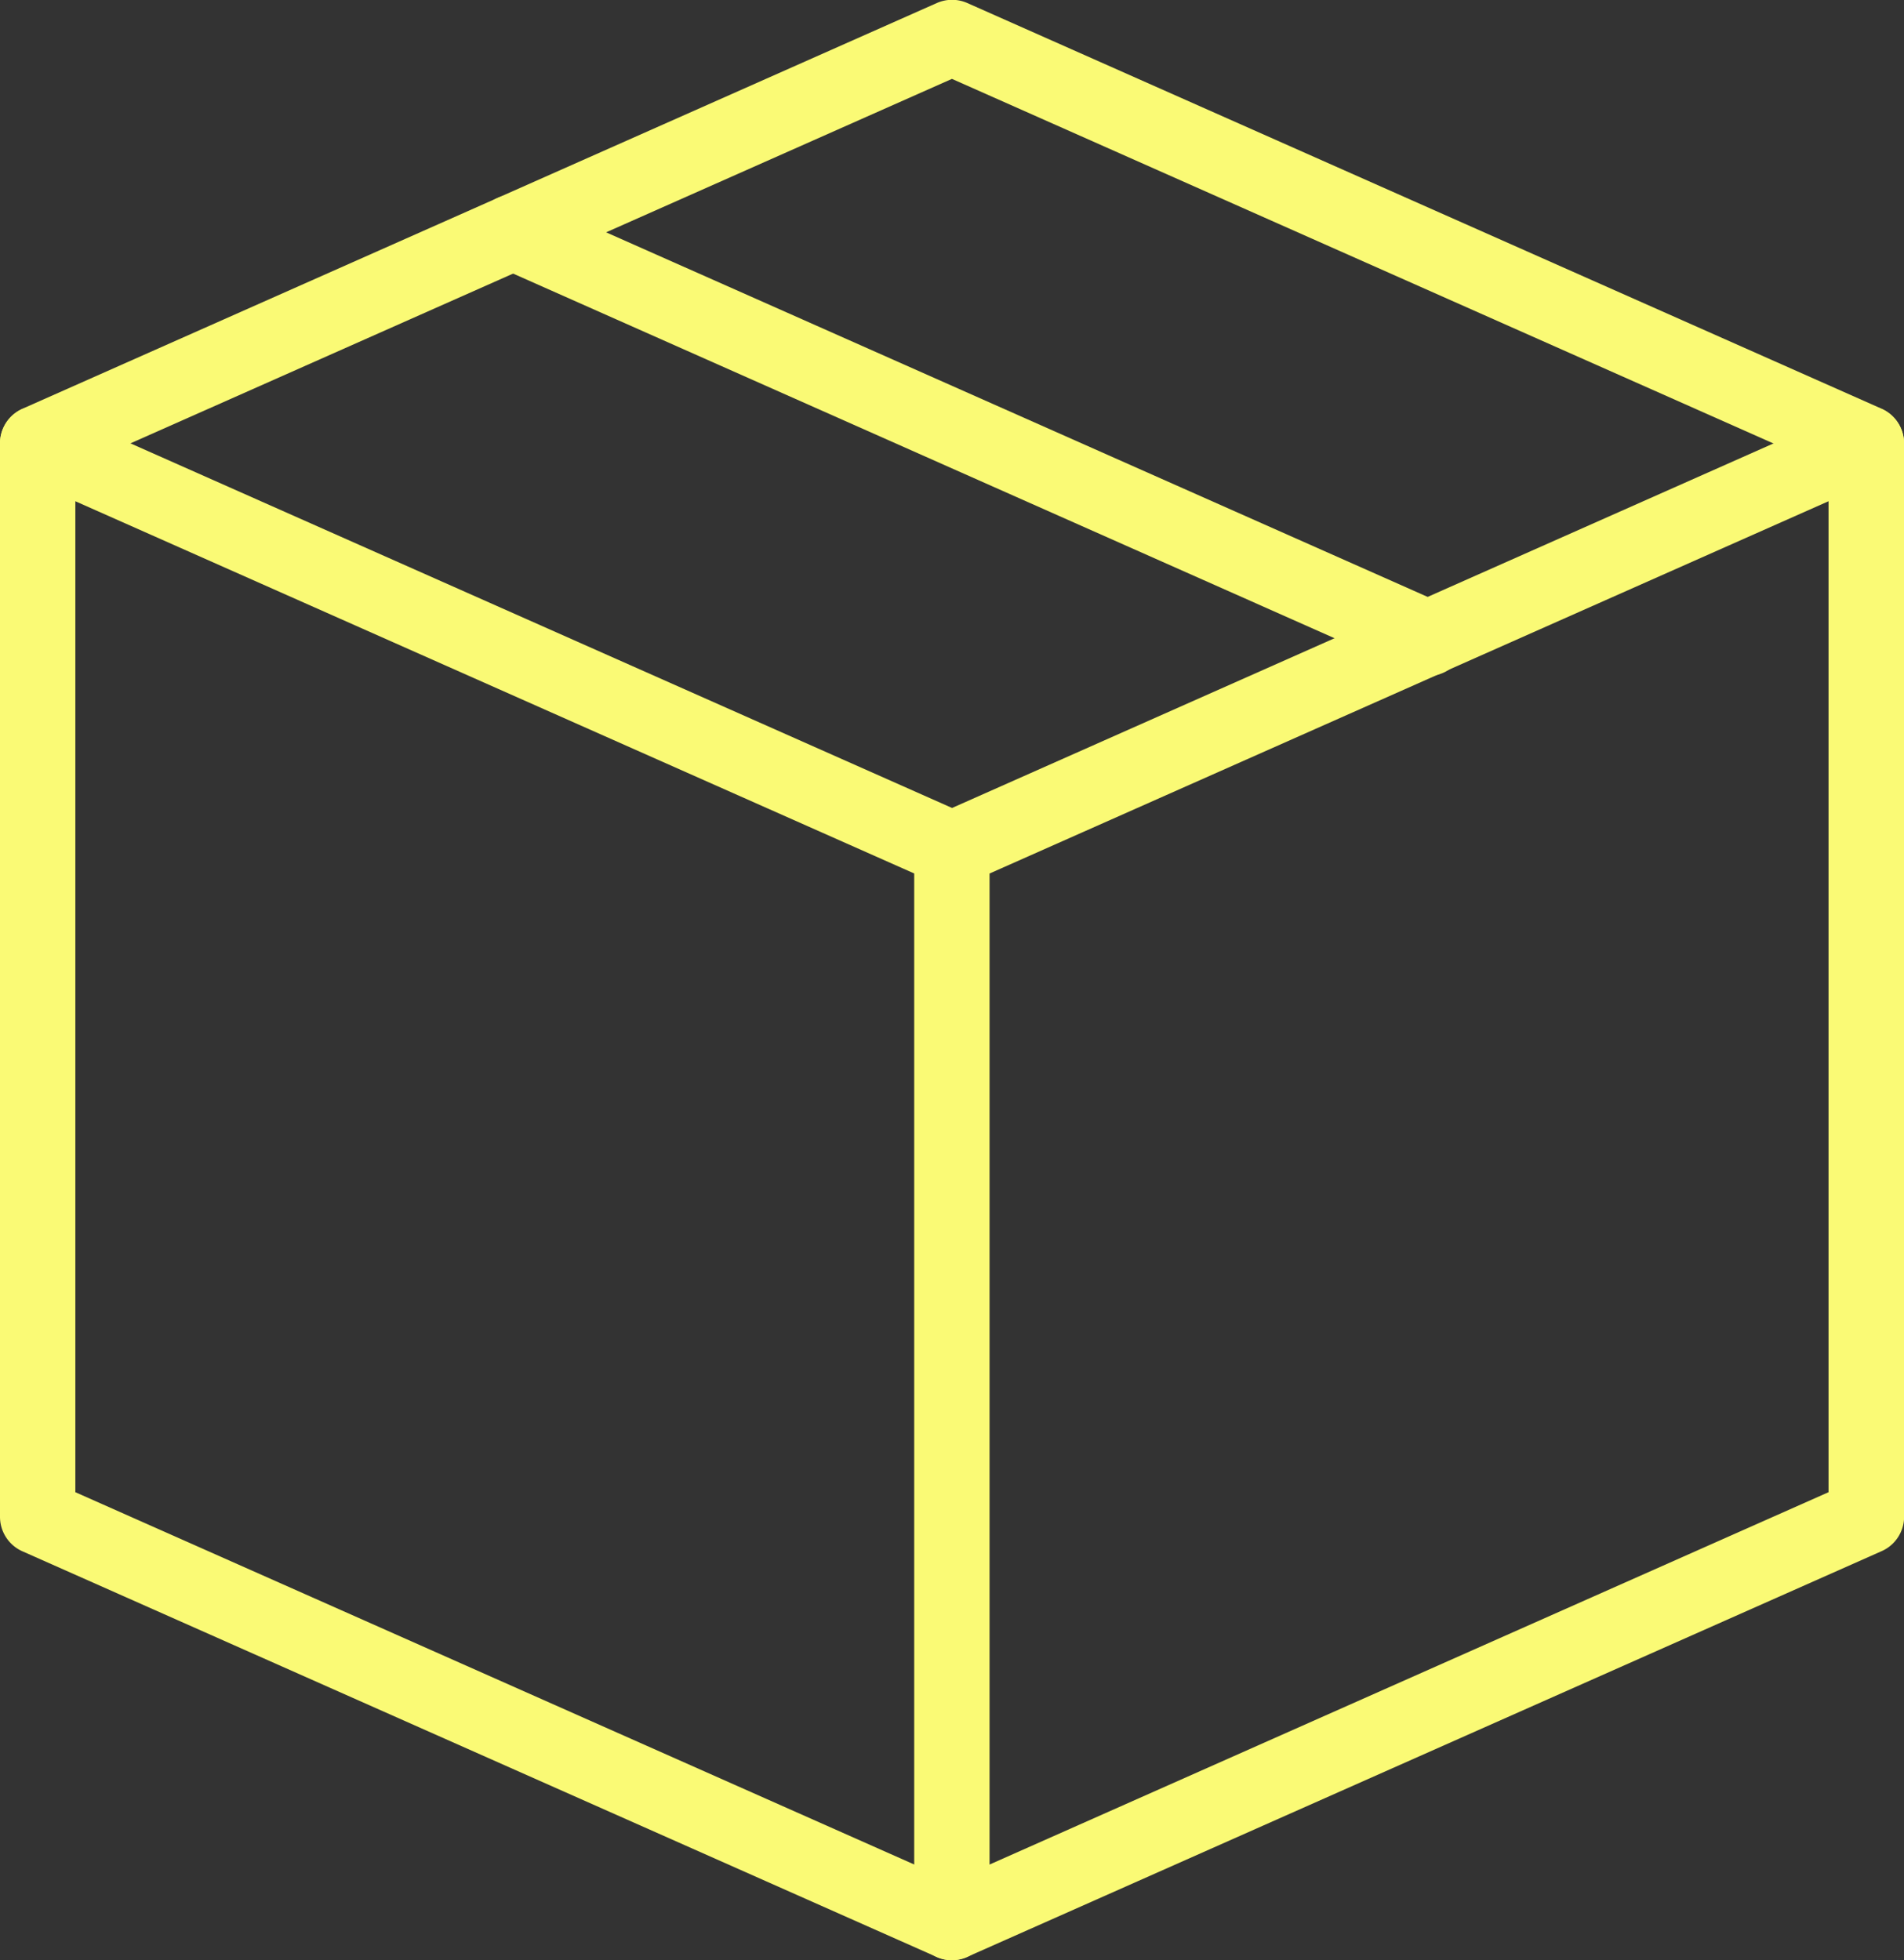
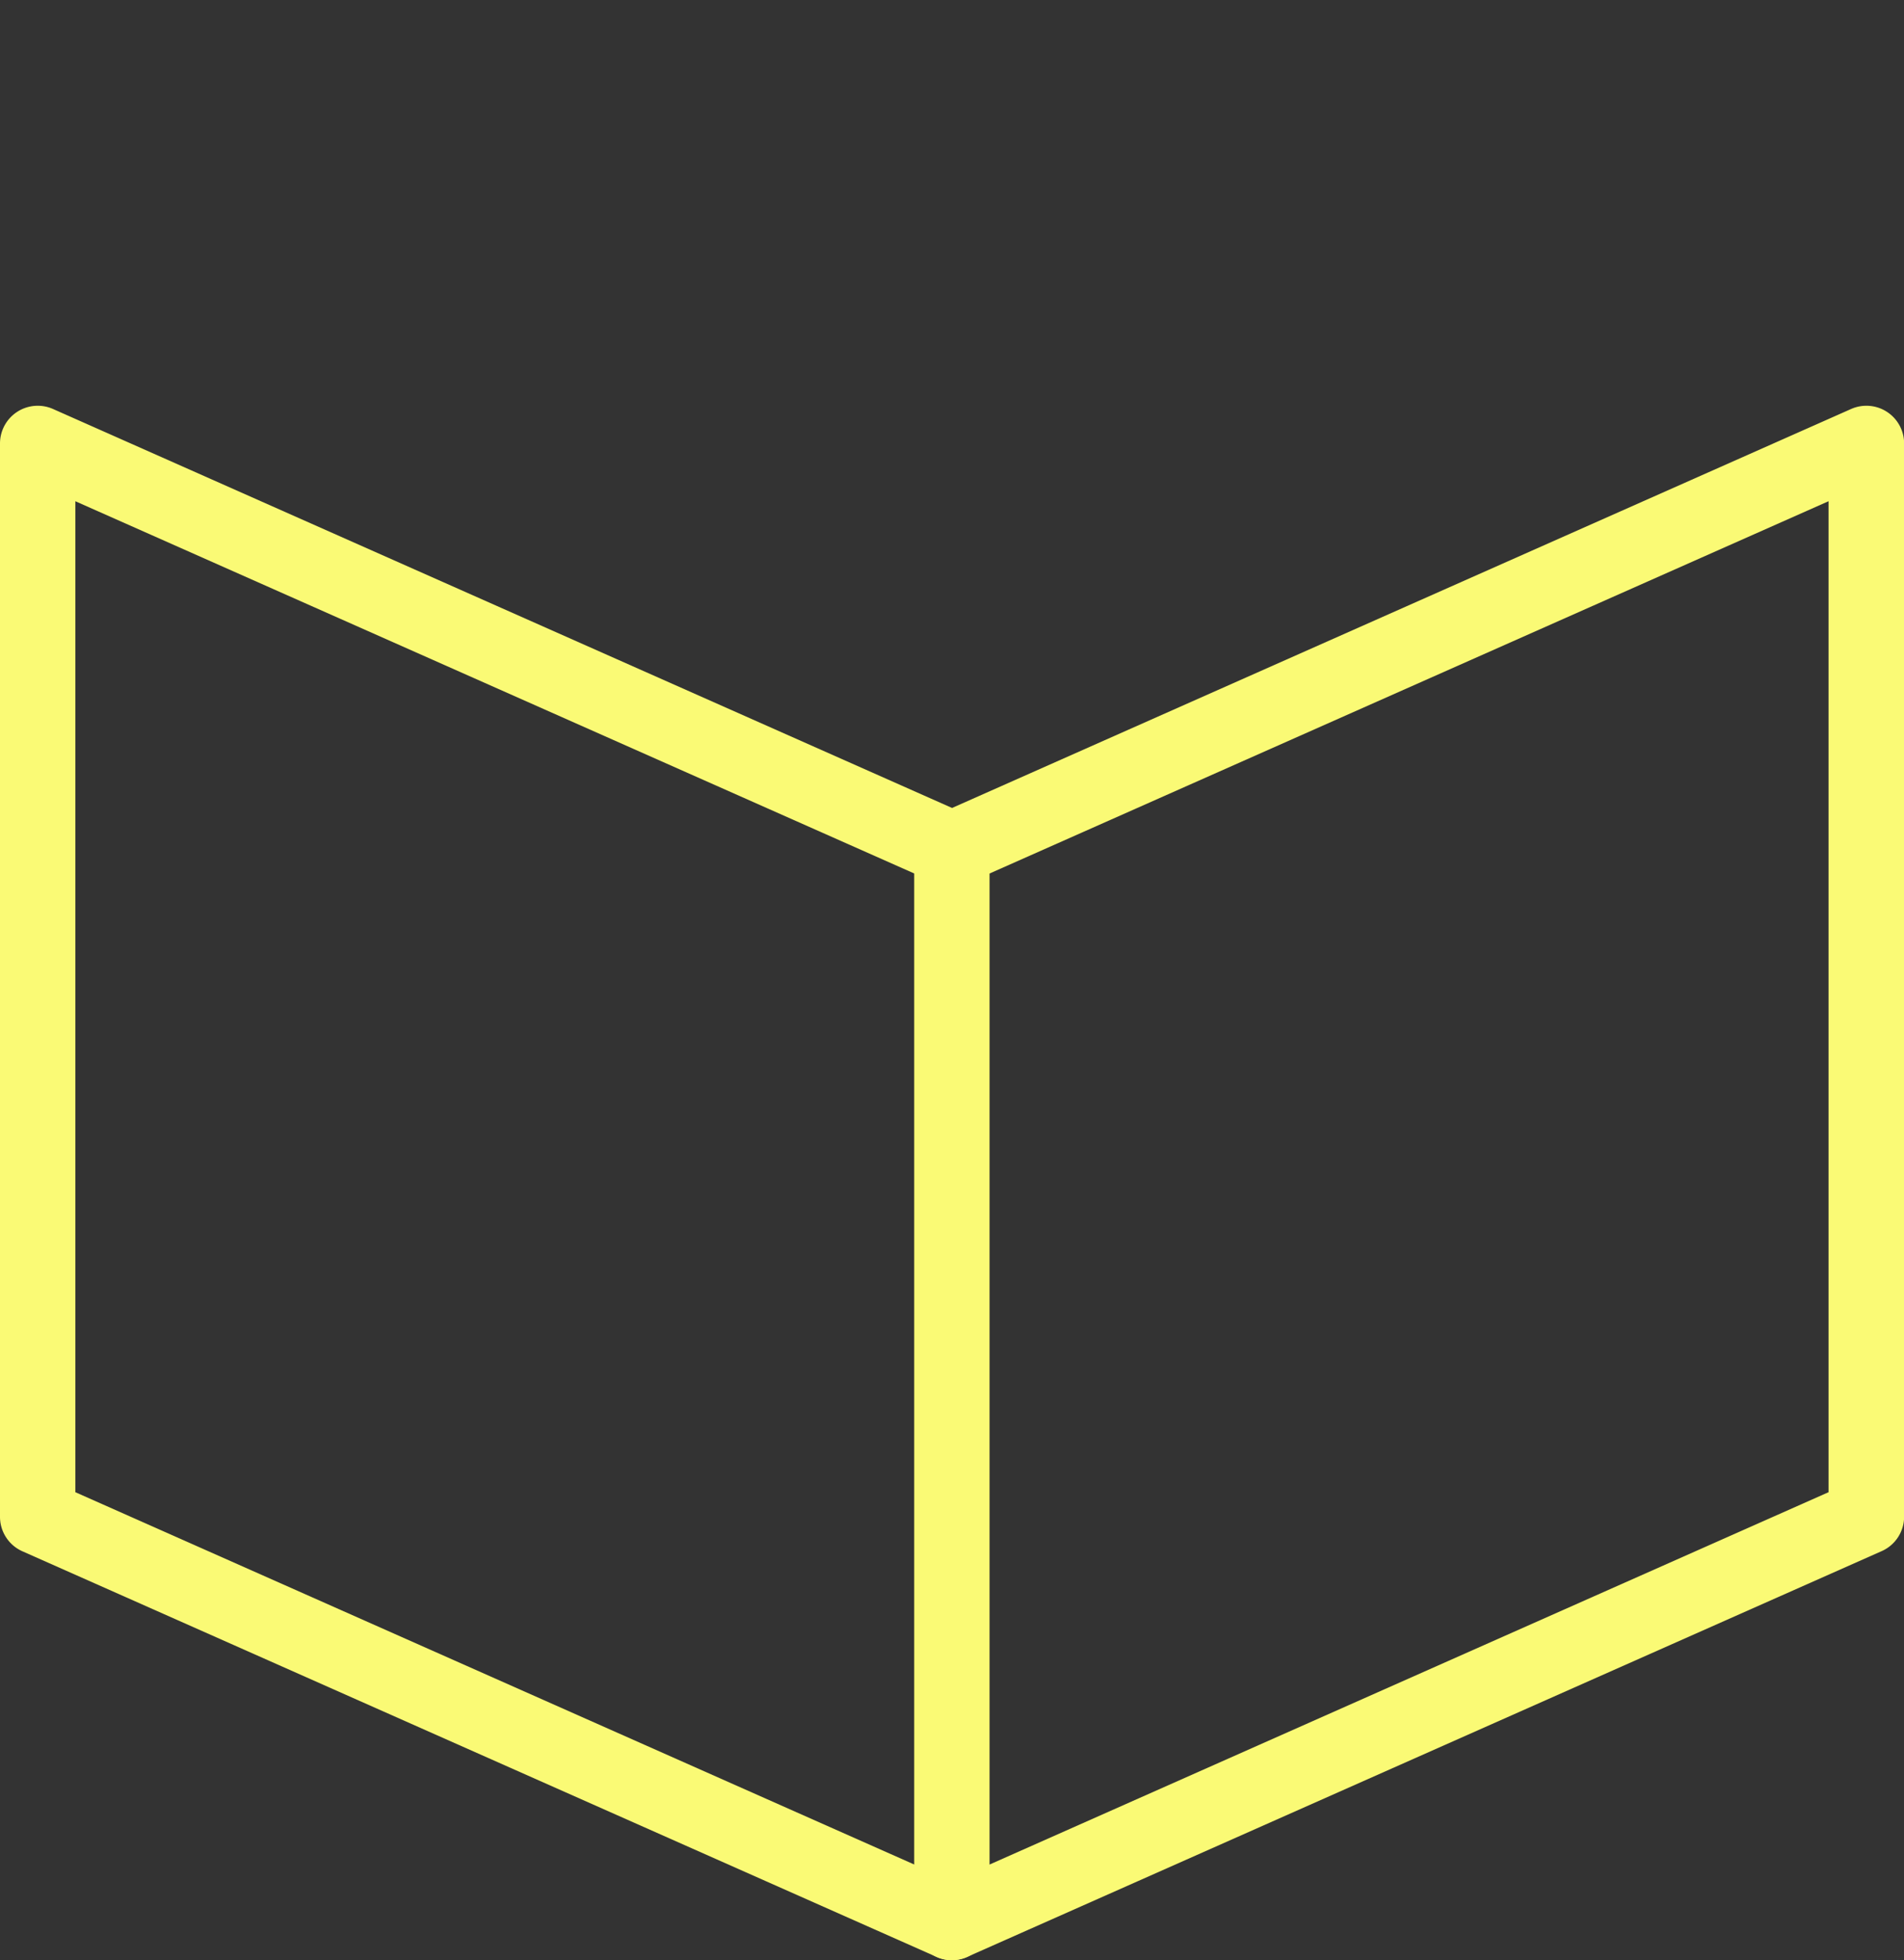
<svg xmlns="http://www.w3.org/2000/svg" width="15.541" height="16.002" viewBox="0 0 15.541 16.002">
  <rect x="0" y="0" width="15.541" height="16.002" fill="#333333" stroke="none" />
  <g id="package_3_" data-name="package (3)" transform="translate(-95.992 -84)">
-     <path id="Path_36928" data-name="Path 36928" d="M111.225,87.928a.306.306,0,0,1-.125-.027l-7.338-3.257L96.425,87.9a.308.308,0,0,1-.25-.563l7.463-3.312a.308.308,0,0,1,.25,0l7.463,3.312a.308.308,0,0,1-.125.589Z" fill="#fafa75" />
    <path id="Path_36929" data-name="Path 36929" d="M103.77,268.91a.306.306,0,0,1-.125-.026l-7.463-3.312A.308.308,0,0,1,96,265.29v-8.762a.308.308,0,0,1,.433-.281l7.338,3.257,7.338-3.257a.308.308,0,0,1,.433.281v8.762a.308.308,0,0,1-.183.281l-7.463,3.312A.307.307,0,0,1,103.77,268.91Zm-7.155-3.82,7.155,3.176,7.155-3.176V257l-7.03,3.12a.308.308,0,0,1-.25,0L96.615,257Z" transform="translate(-0.008 -168.908)" fill="#fafa75" />
    <path id="Path_36930" data-name="Path 36930" d="M484.308,437.818a.308.308,0,0,1-.308-.308v-8.762a.308.308,0,1,1,.615,0v8.762A.308.308,0,0,1,484.308,437.818Z" transform="translate(-380.546 -337.815)" fill="#fafa75" />
-     <path id="Path_36931" data-name="Path 36931" d="M305.576,170.567a.308.308,0,0,1-.125-.027l-7.467-3.315a.308.308,0,0,1,.25-.563l7.466,3.314a.308.308,0,0,1-.124.59Z" transform="translate(-197.929 -81.047)" fill="#fafa75" />
  </g>
</svg>